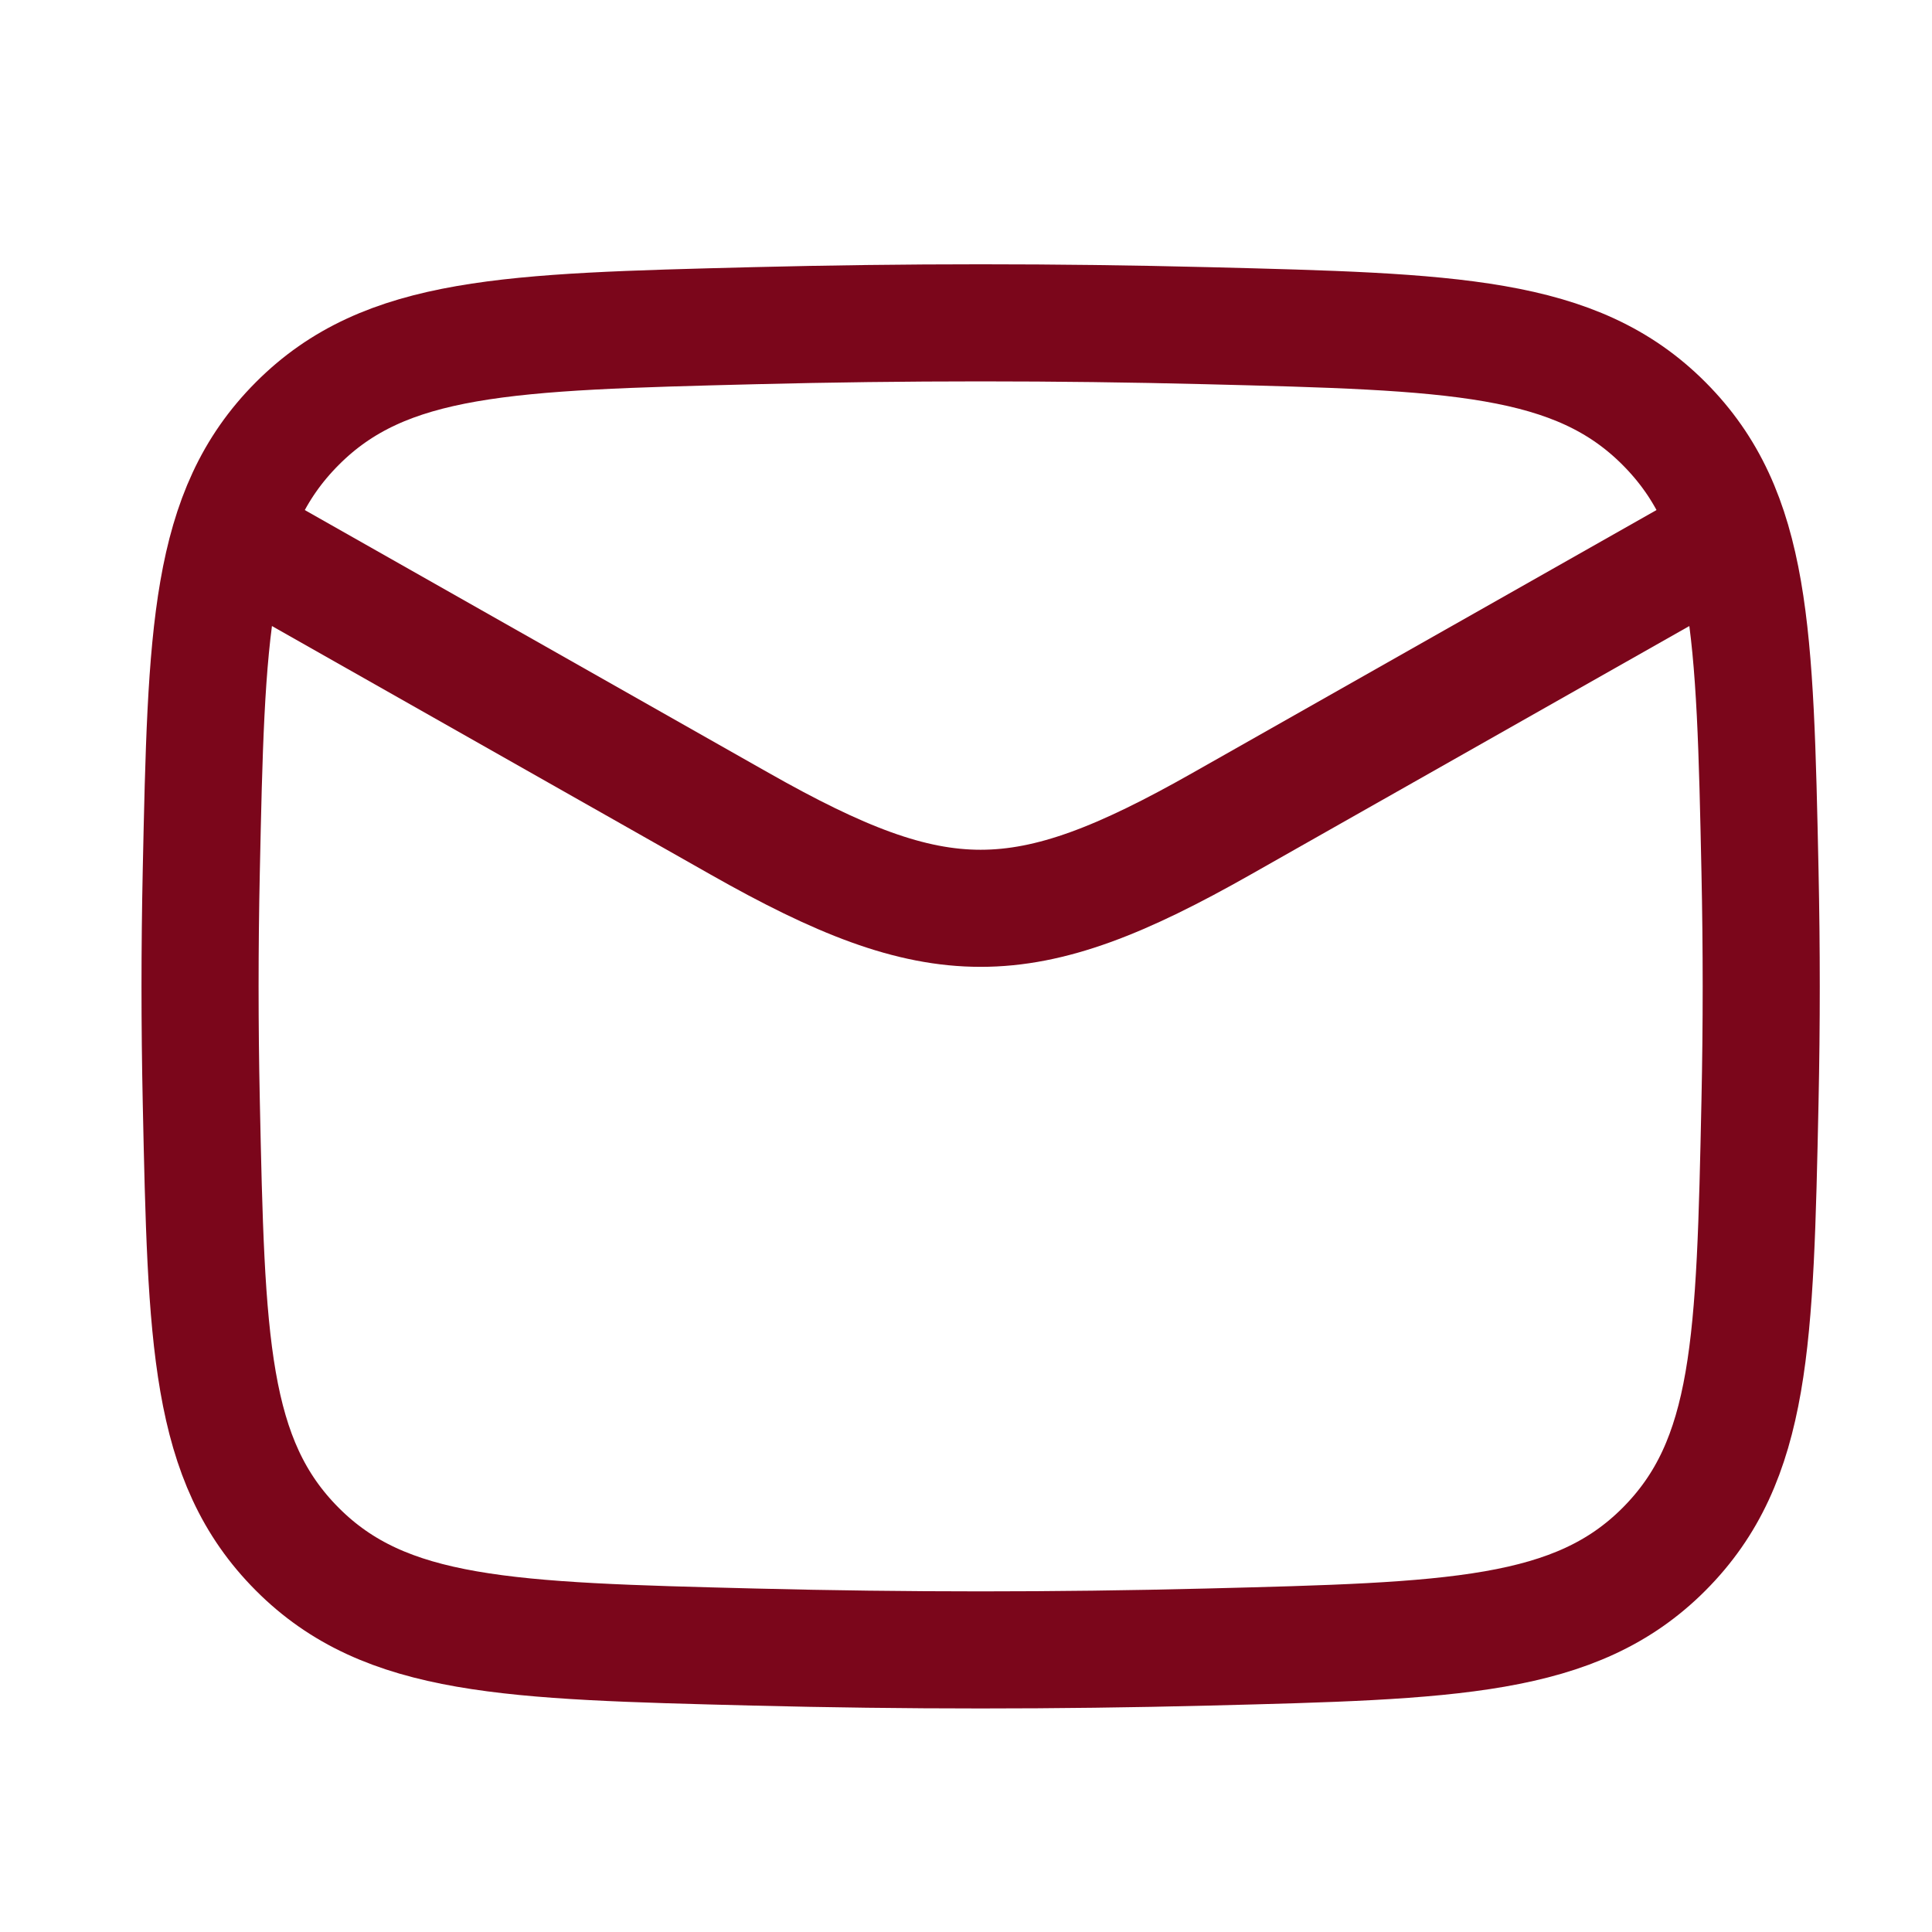
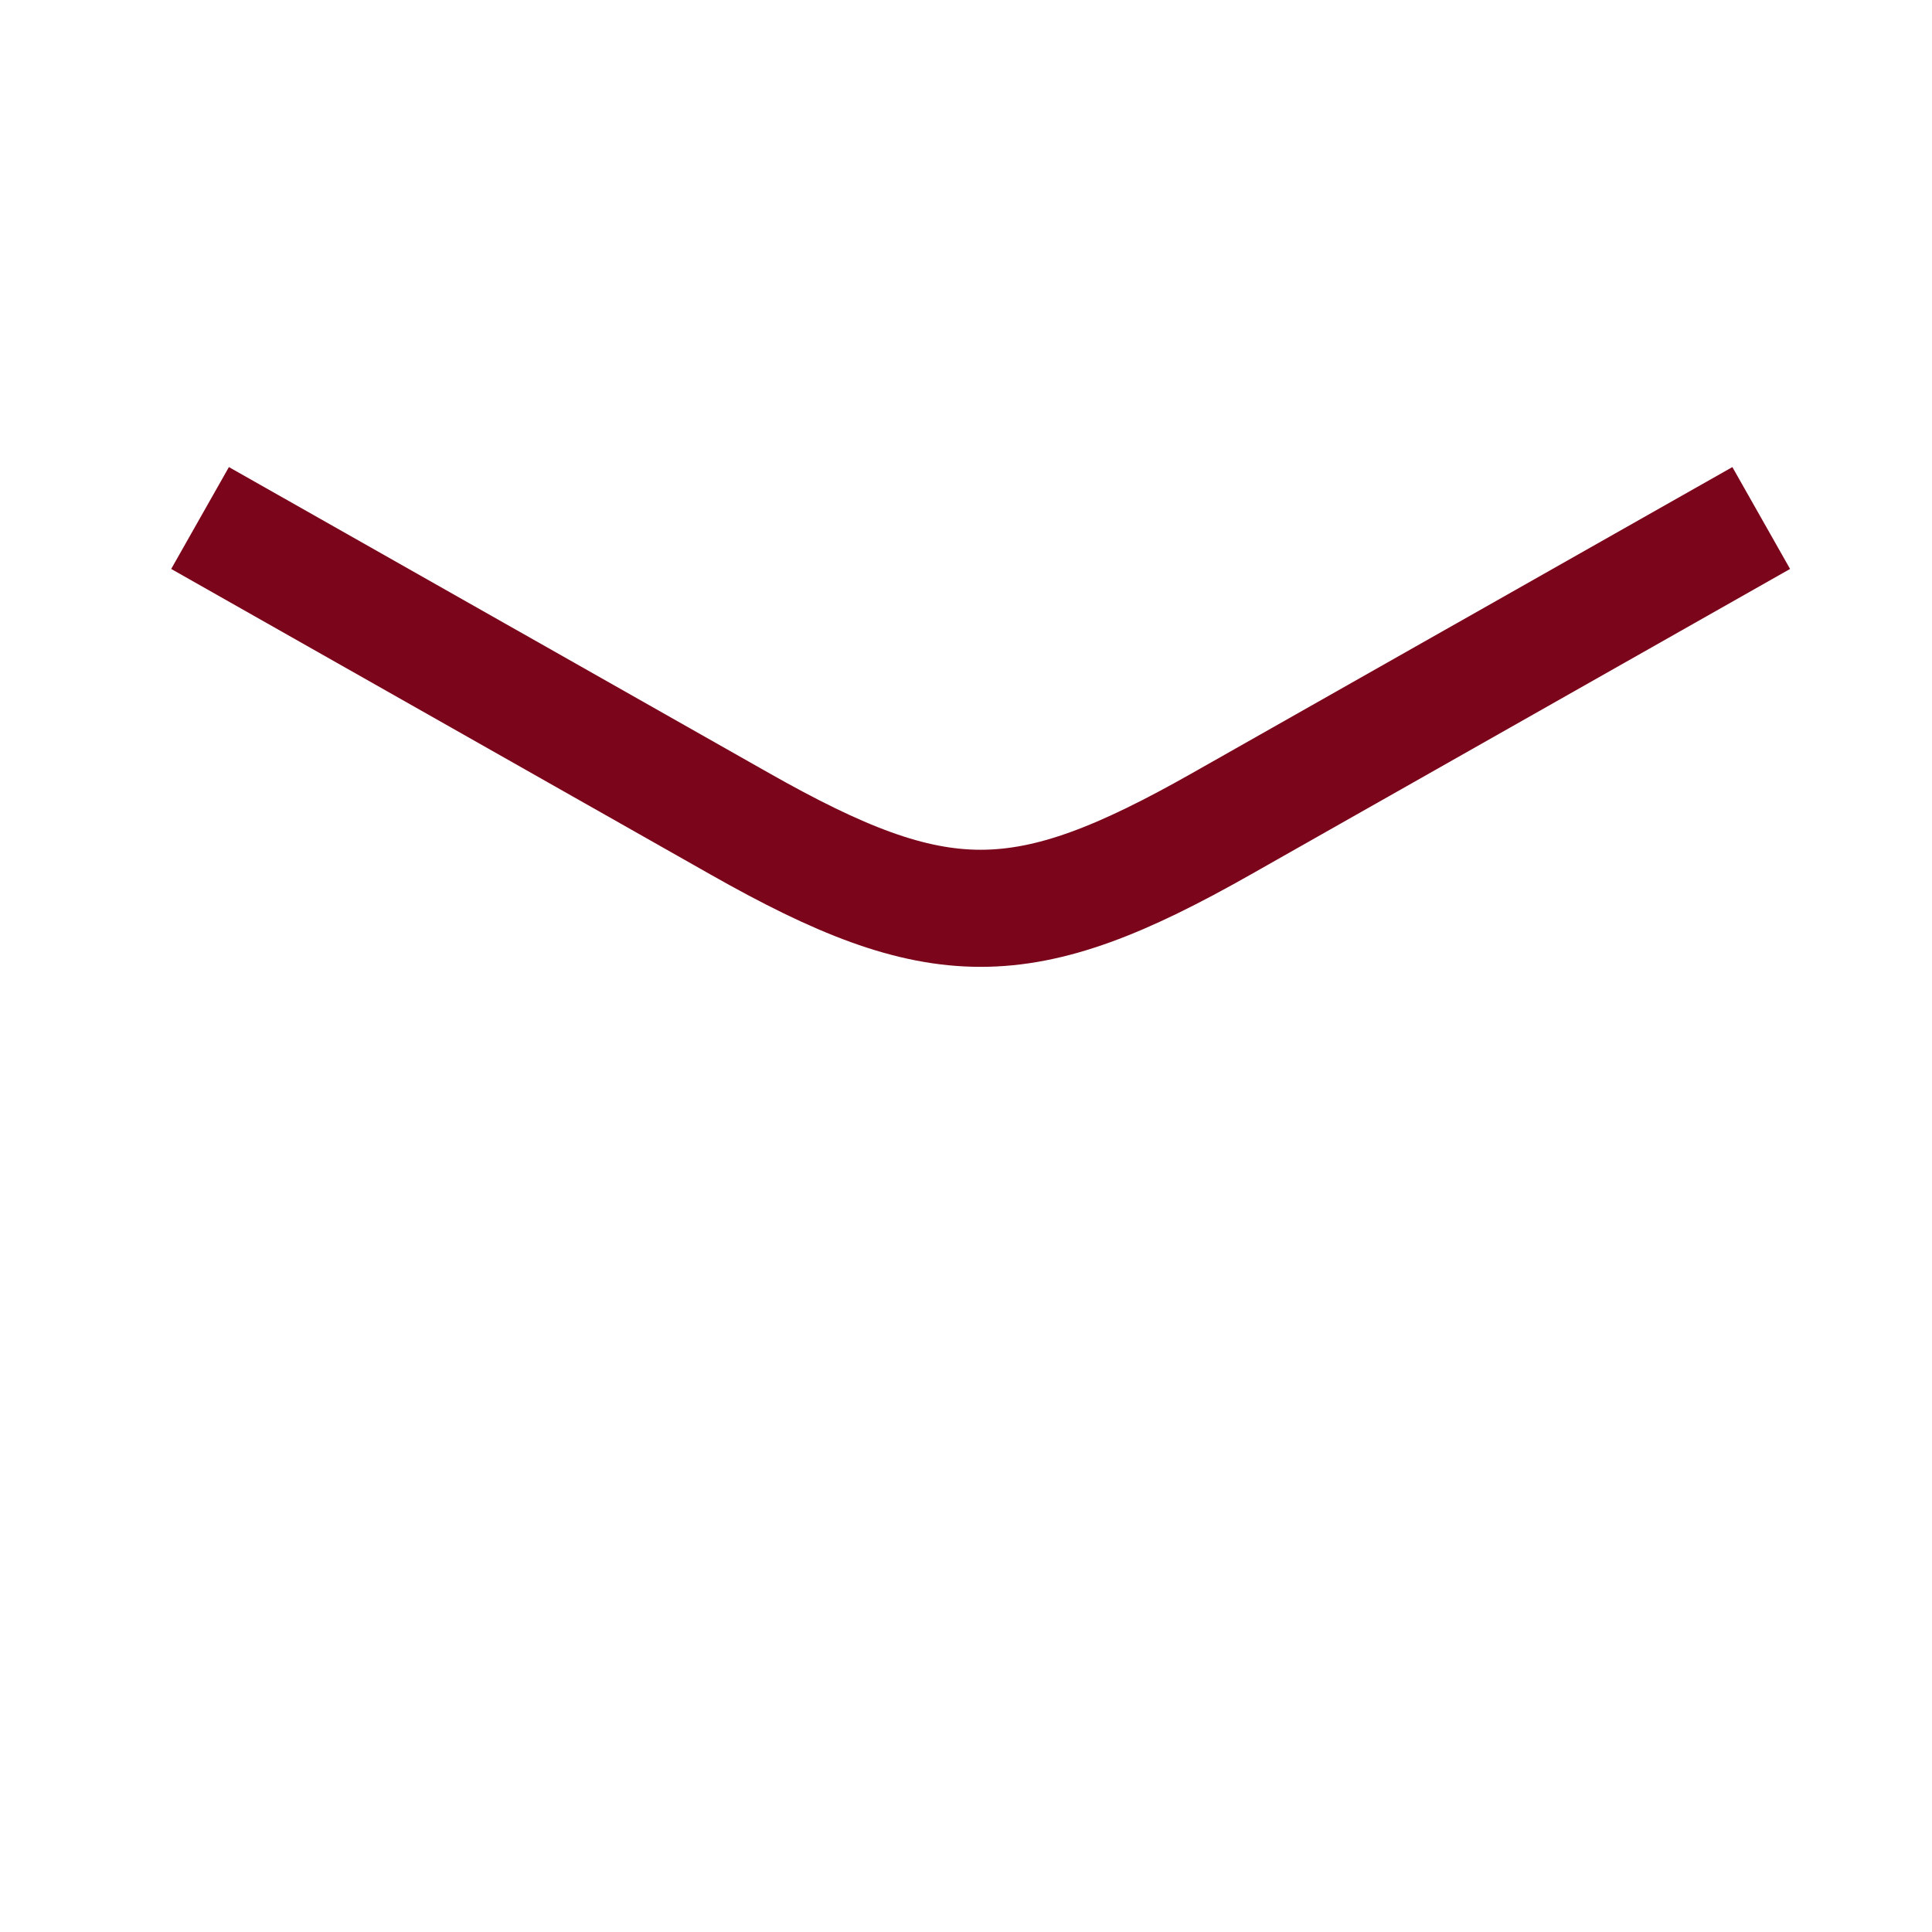
<svg xmlns="http://www.w3.org/2000/svg" width="33" height="33" viewBox="0 0 33 33" fill="none">
  <path d="M3.417 8.848L12.634 14.07C16.032 15.996 17.468 15.996 20.866 14.07L30.083 8.848" stroke="#7B061B" stroke-width="2" stroke-linejoin="round" />
-   <path d="M3.438 18.816C3.525 22.903 3.569 24.947 5.077 26.46C6.585 27.974 8.684 28.027 12.882 28.133C15.469 28.198 18.031 28.198 20.618 28.133C24.816 28.027 26.915 27.974 28.424 26.46C29.932 24.947 29.975 22.903 30.062 18.816C30.09 17.501 30.09 16.195 30.062 14.88C29.975 10.793 29.932 8.749 28.424 7.236C26.915 5.722 24.816 5.669 20.618 5.563C18.031 5.498 15.469 5.498 12.882 5.563C8.684 5.669 6.585 5.722 5.077 7.236C3.569 8.749 3.525 10.793 3.438 14.88C3.41 16.195 3.41 17.501 3.438 18.816Z" stroke="#7B061B" stroke-width="2" stroke-linejoin="round" />
</svg>